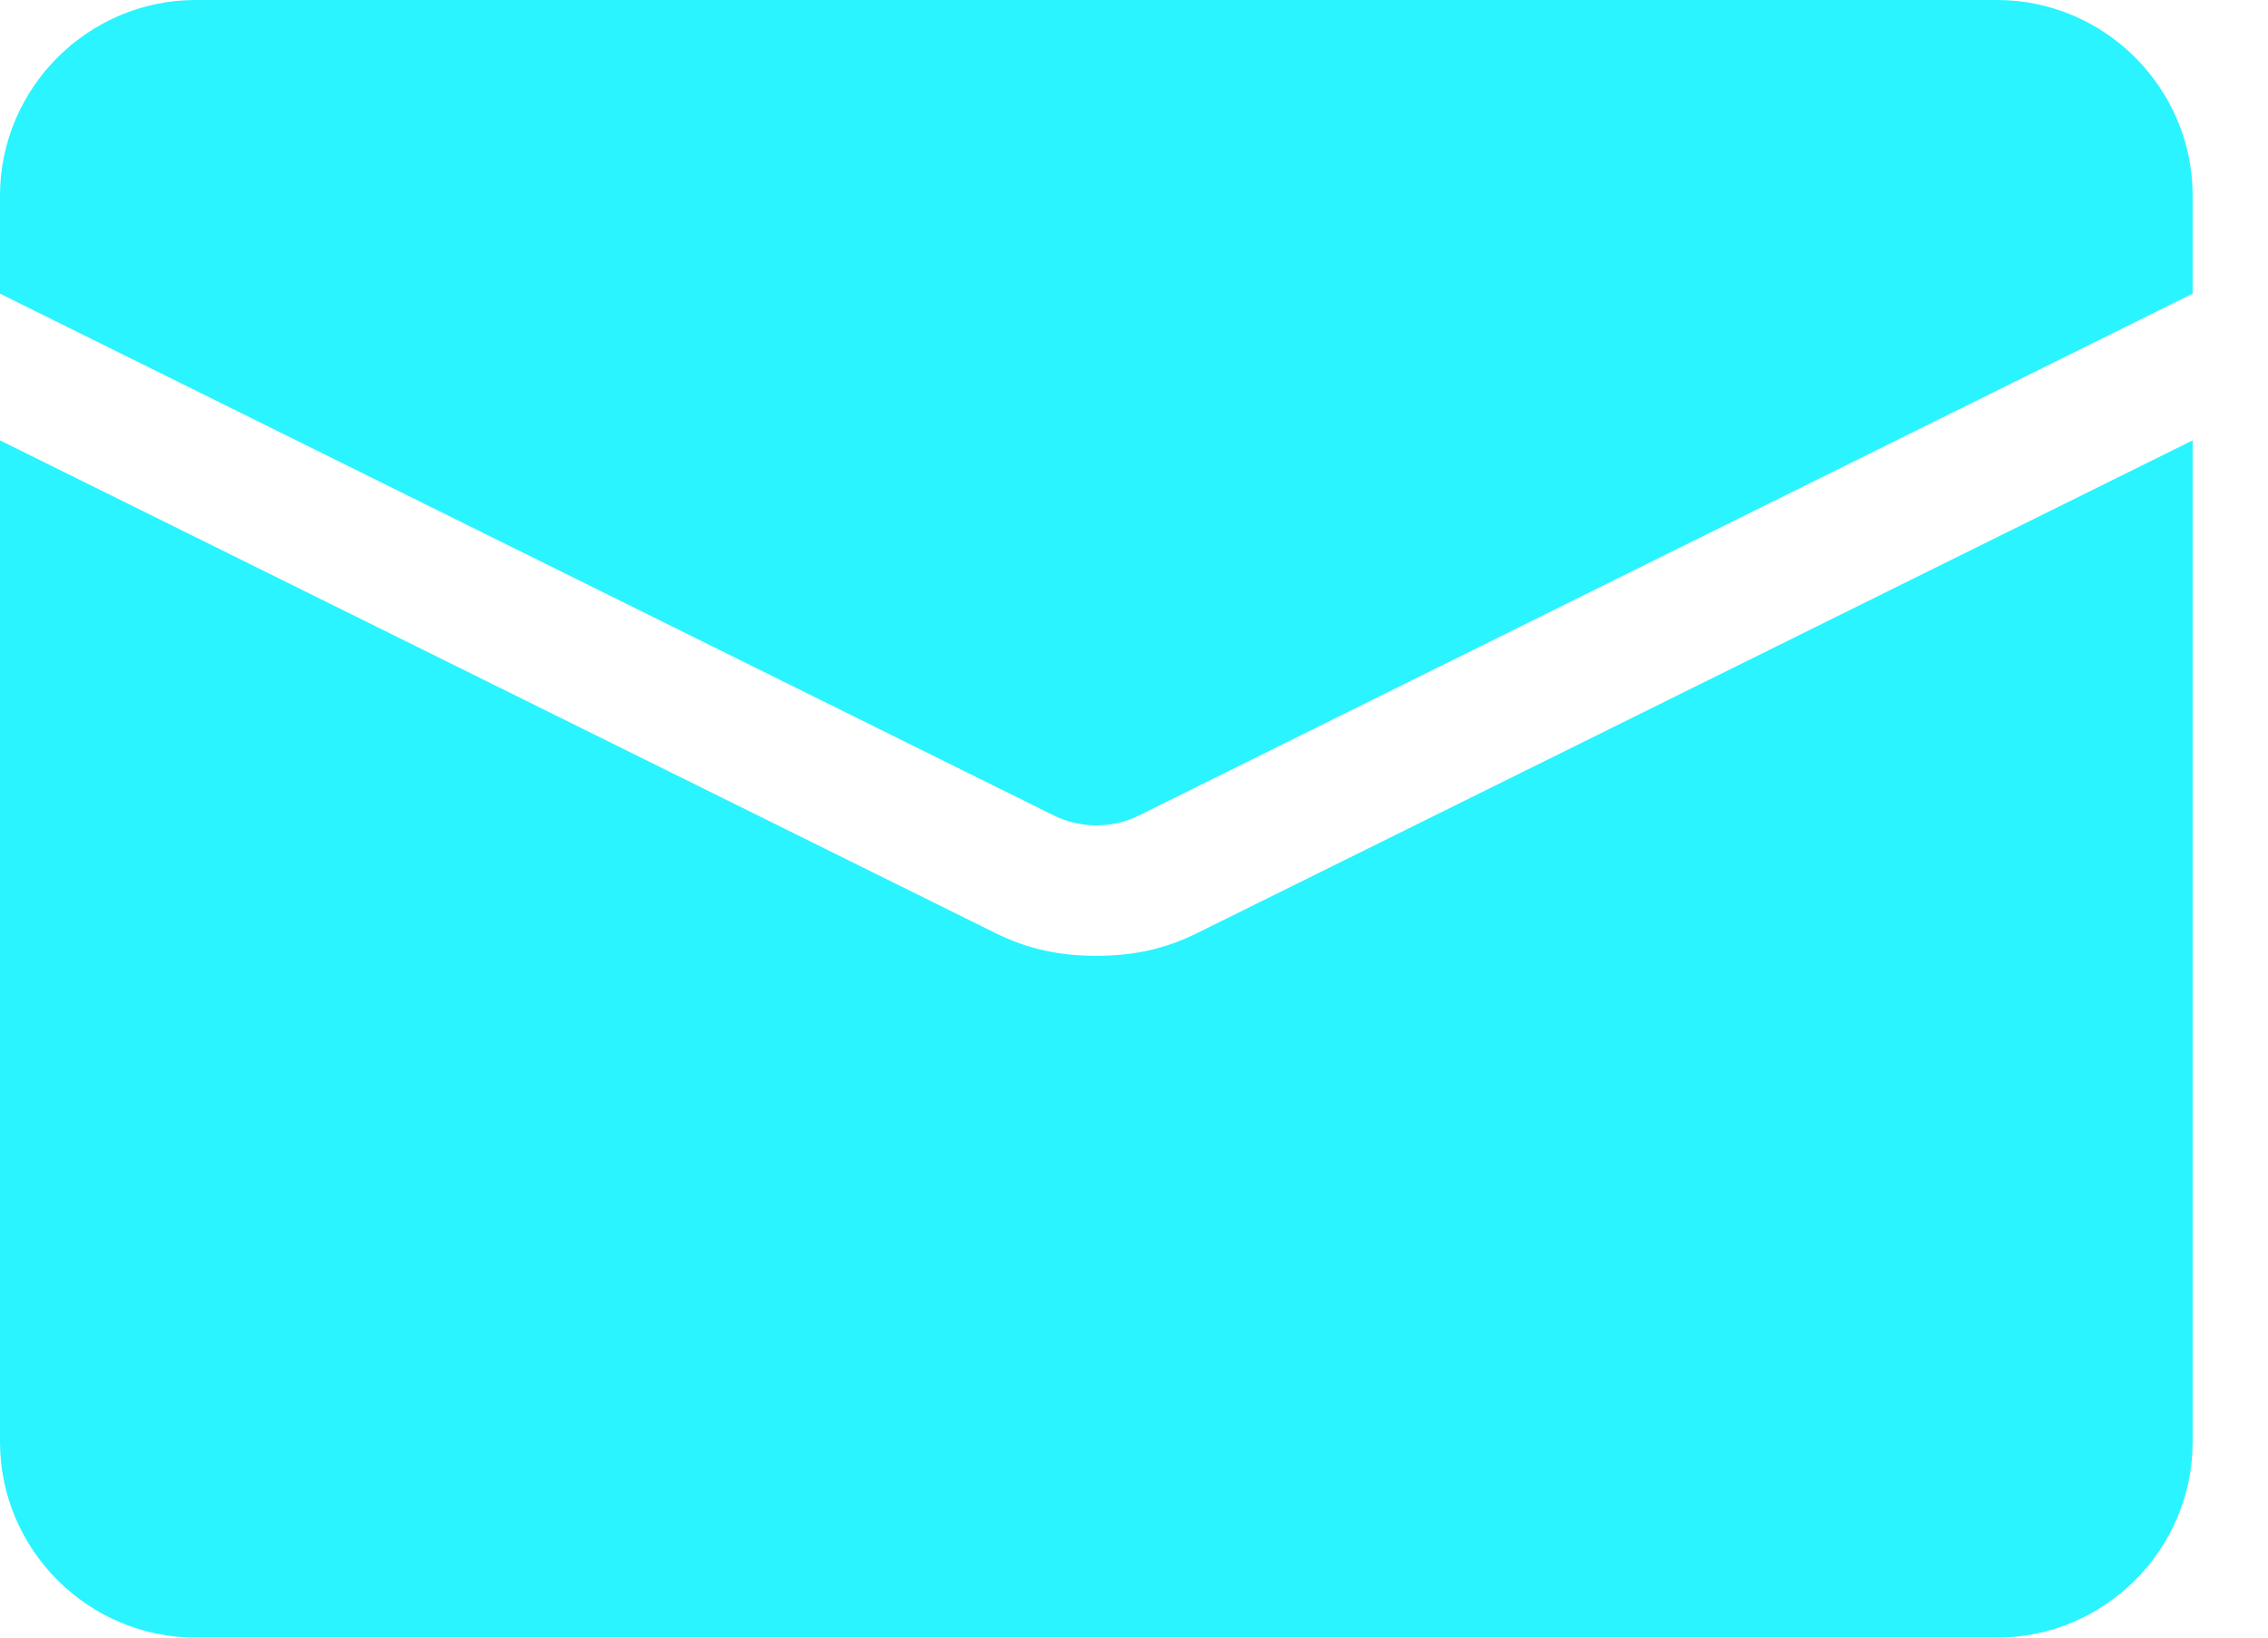
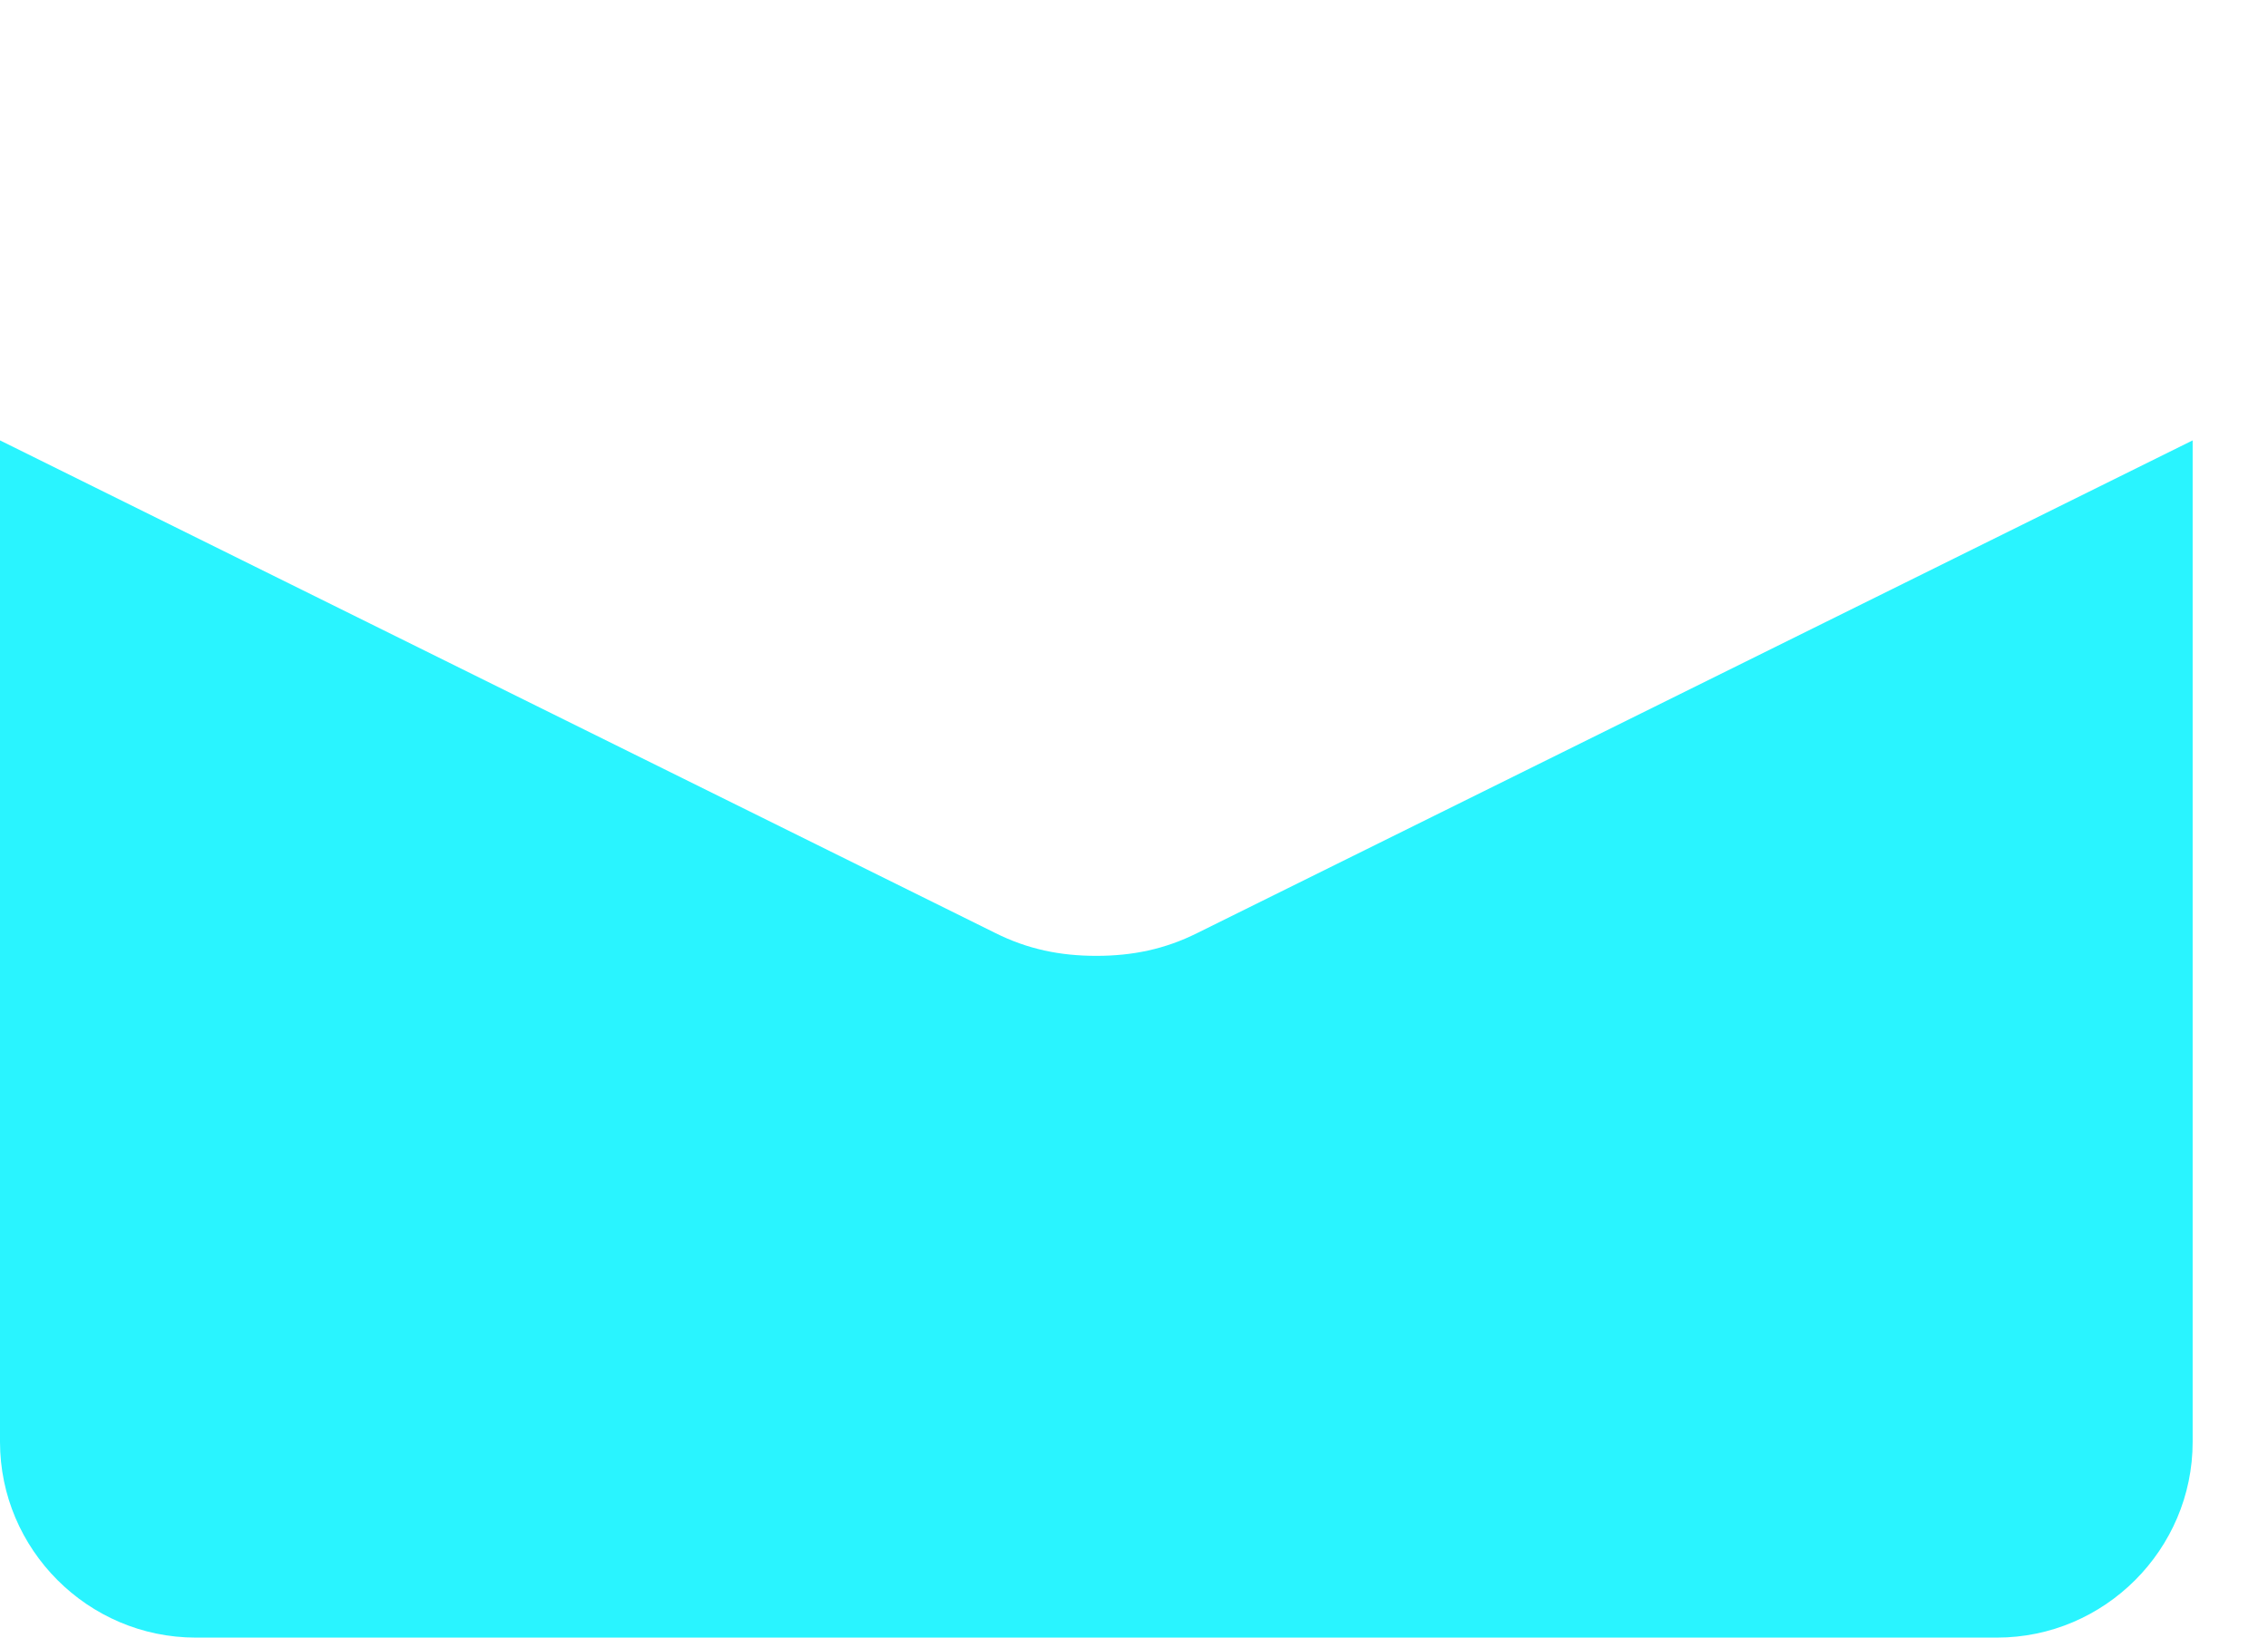
<svg xmlns="http://www.w3.org/2000/svg" width="18" height="13" viewBox="0 0 18 13" fill="none">
-   <path d="M17.402 1.554C17.402 0.699 16.703 0 15.849 0H1.554C0.699 0 0 0.699 0 1.554V2.331L8.365 6.474C8.572 6.578 8.831 6.578 9.038 6.474L17.402 2.331V1.554Z" fill="#29F4FF" />
-   <path d="M1.554 13H15.849C16.703 13 17.402 12.301 17.402 11.446V3.496L9.504 7.406C9.245 7.536 8.986 7.588 8.701 7.588C8.416 7.588 8.157 7.536 7.898 7.406L0 3.496V11.446C0 12.301 0.699 13 1.554 13Z" fill="#29F4FF" />
+   <path d="M1.554 13H15.849C16.703 13 17.402 12.301 17.402 11.446V3.496L9.504 7.406C9.245 7.536 8.986 7.588 8.701 7.588C8.416 7.588 8.157 7.536 7.898 7.406L0 3.496V11.446C0 12.301 0.699 13 1.554 13" fill="#29F4FF" />
</svg>